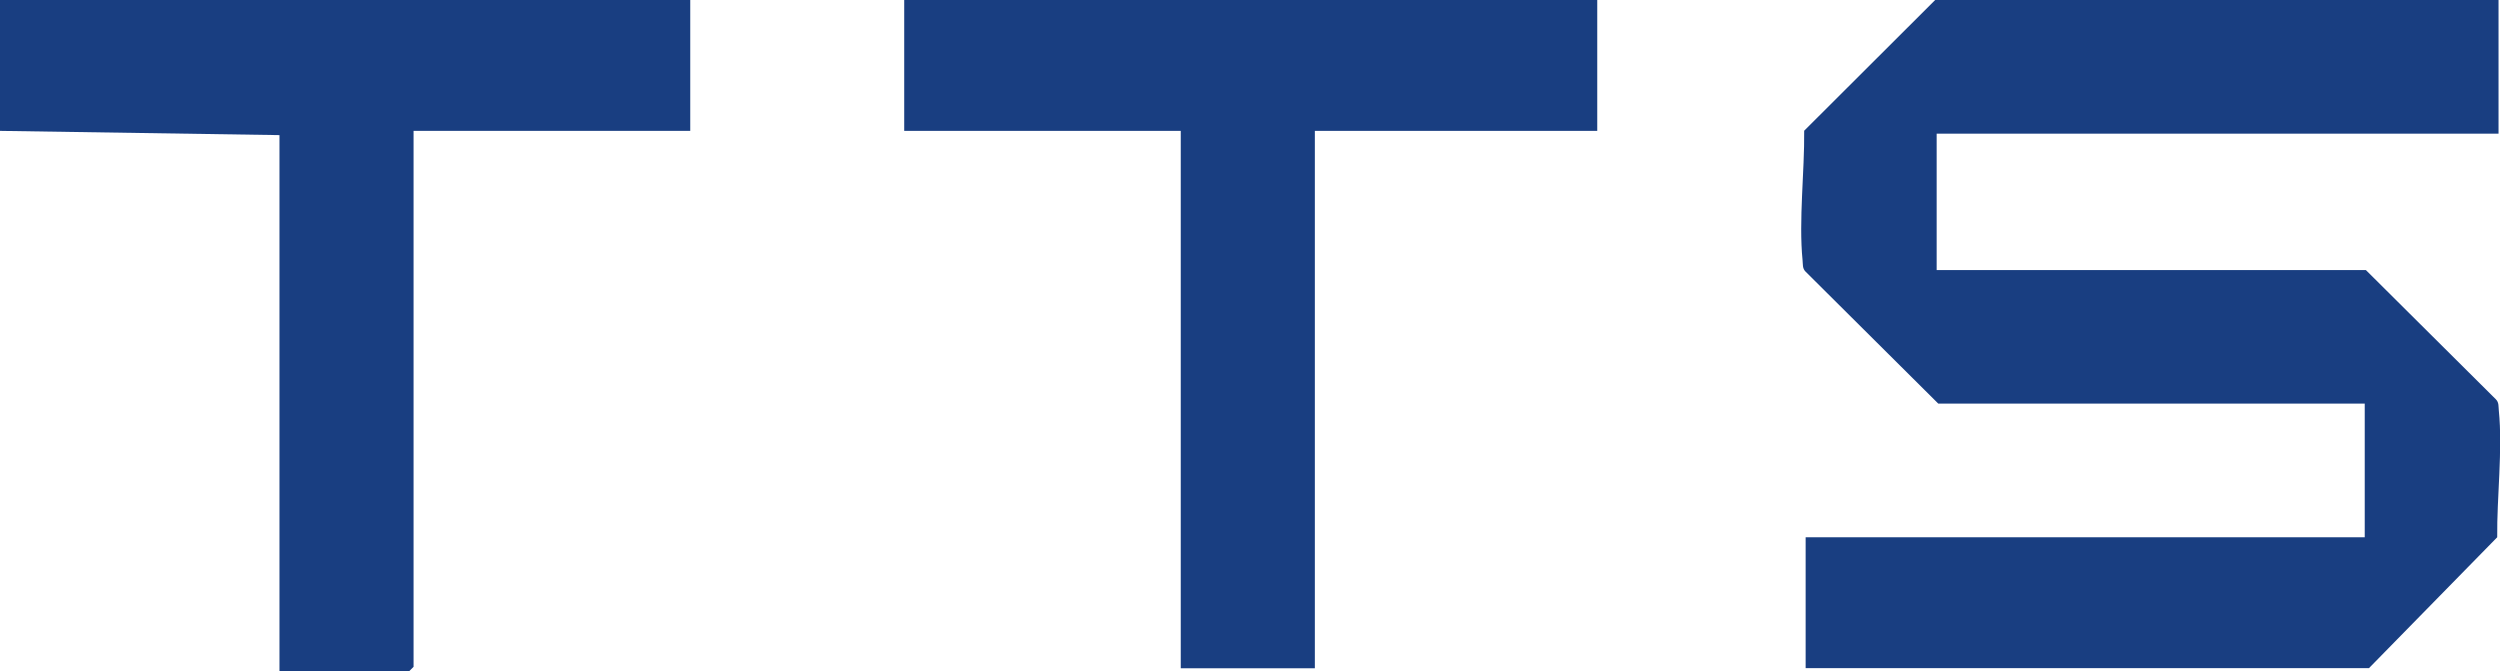
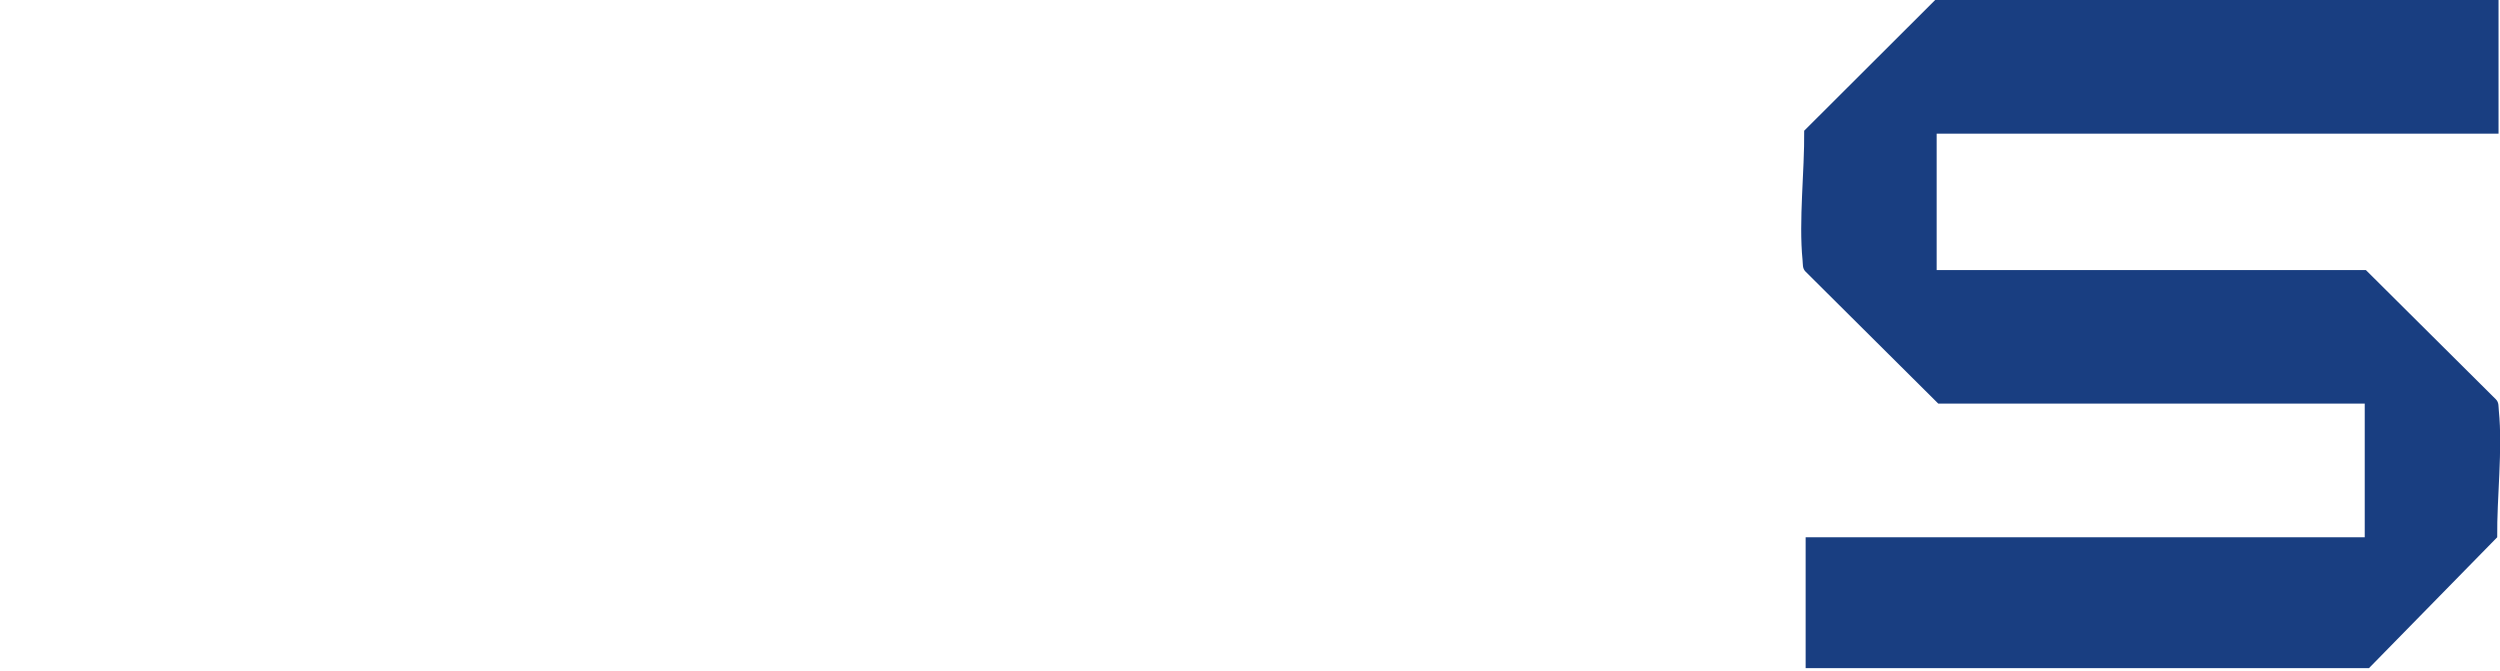
<svg xmlns="http://www.w3.org/2000/svg" id="_レイヤー_2" data-name="レイヤー 2" viewBox="0 0 170.59 45.79">
  <defs>
    <style>
      .cls-1 {
        fill: #193e81;
      }
    </style>
  </defs>
  <g id="layout">
    <g>
-       <polygon class="cls-1" points="0 0 47.1 0 47.1 8.93 28.22 8.93 28.22 45.5 27.93 45.79 19.07 45.79 19.07 9.22 0 8.93 0 0" />
      <path class="cls-1" d="M170.49,0v9.12h-38.34v9.31h29.29l8.87,8.82c.22.22.17.5.2.77.27,2.67-.14,5.92-.11,8.64l-8.75,8.93h-38.44v-8.93h38.15v-9.12h-29.1l-9.06-9.01c-.22-.22-.17-.5-.2-.77-.27-2.73.14-6.05.11-8.84l8.95-8.93h38.44Z" />
-       <polygon class="cls-1" points="108.99 0 108.99 8.93 89.72 8.93 89.72 45.6 80.57 45.6 80.57 8.93 61.7 8.93 61.7 0 108.99 0" />
    </g>
  </g>
</svg>